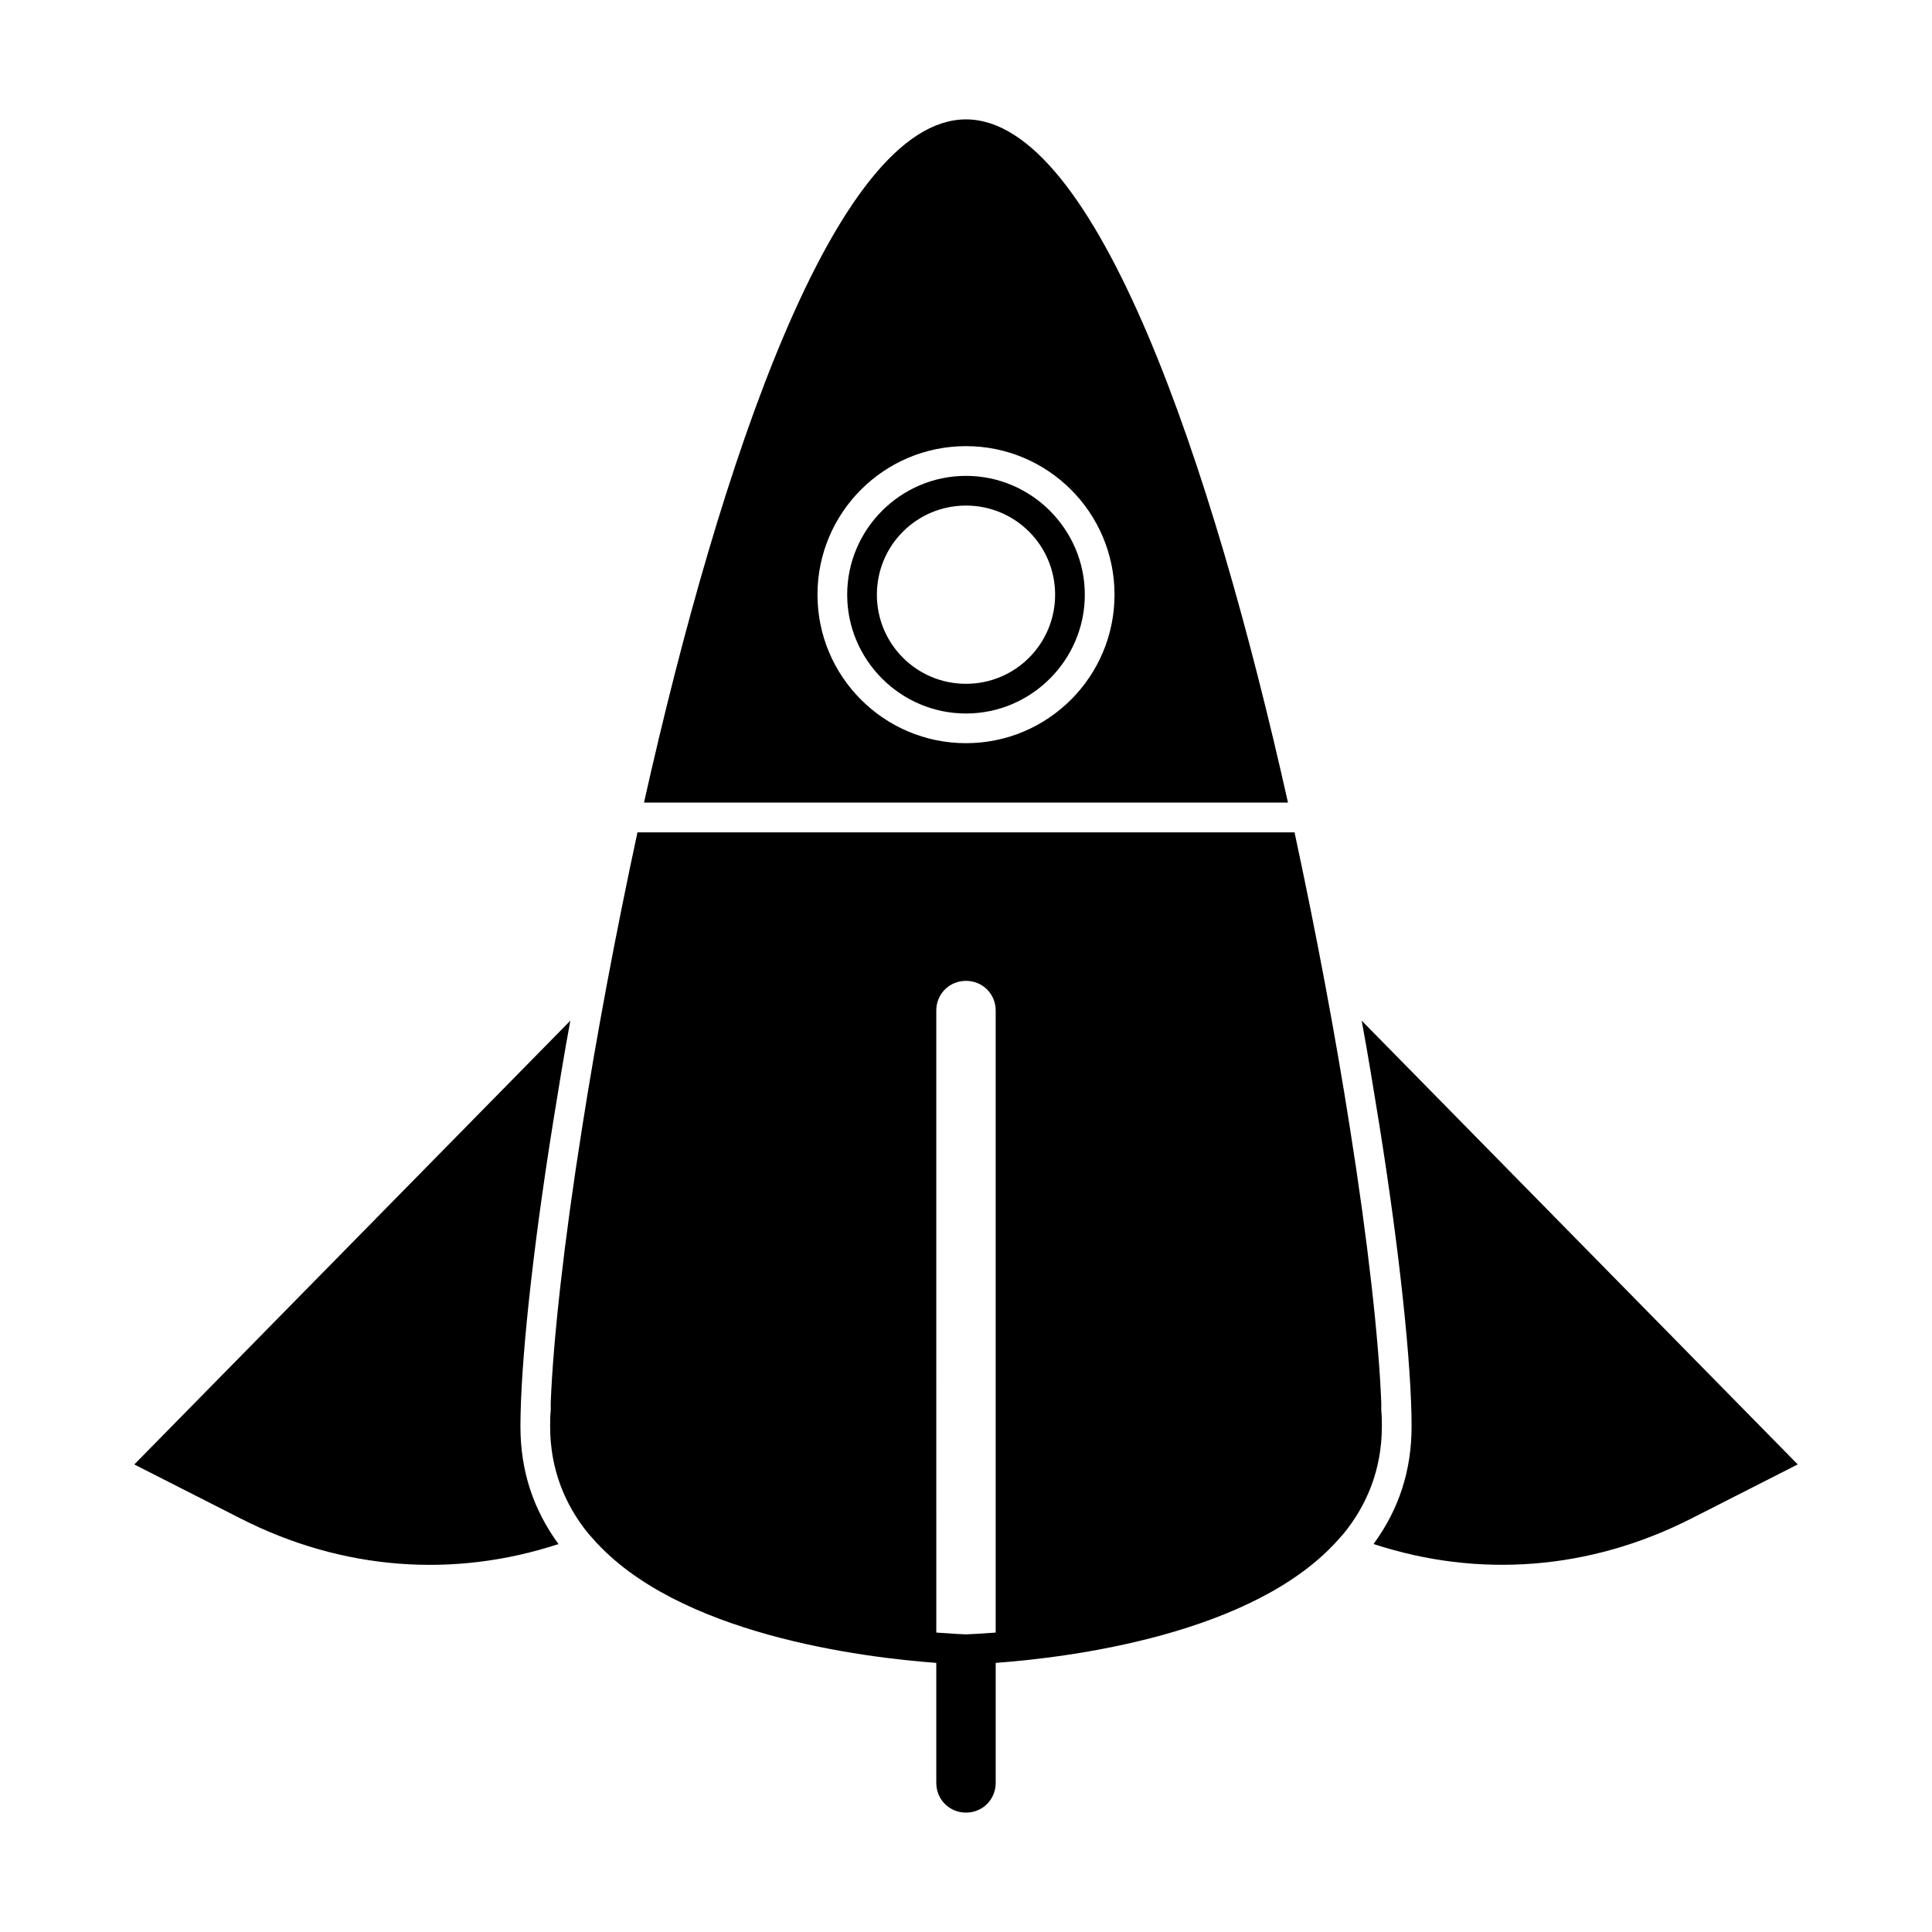
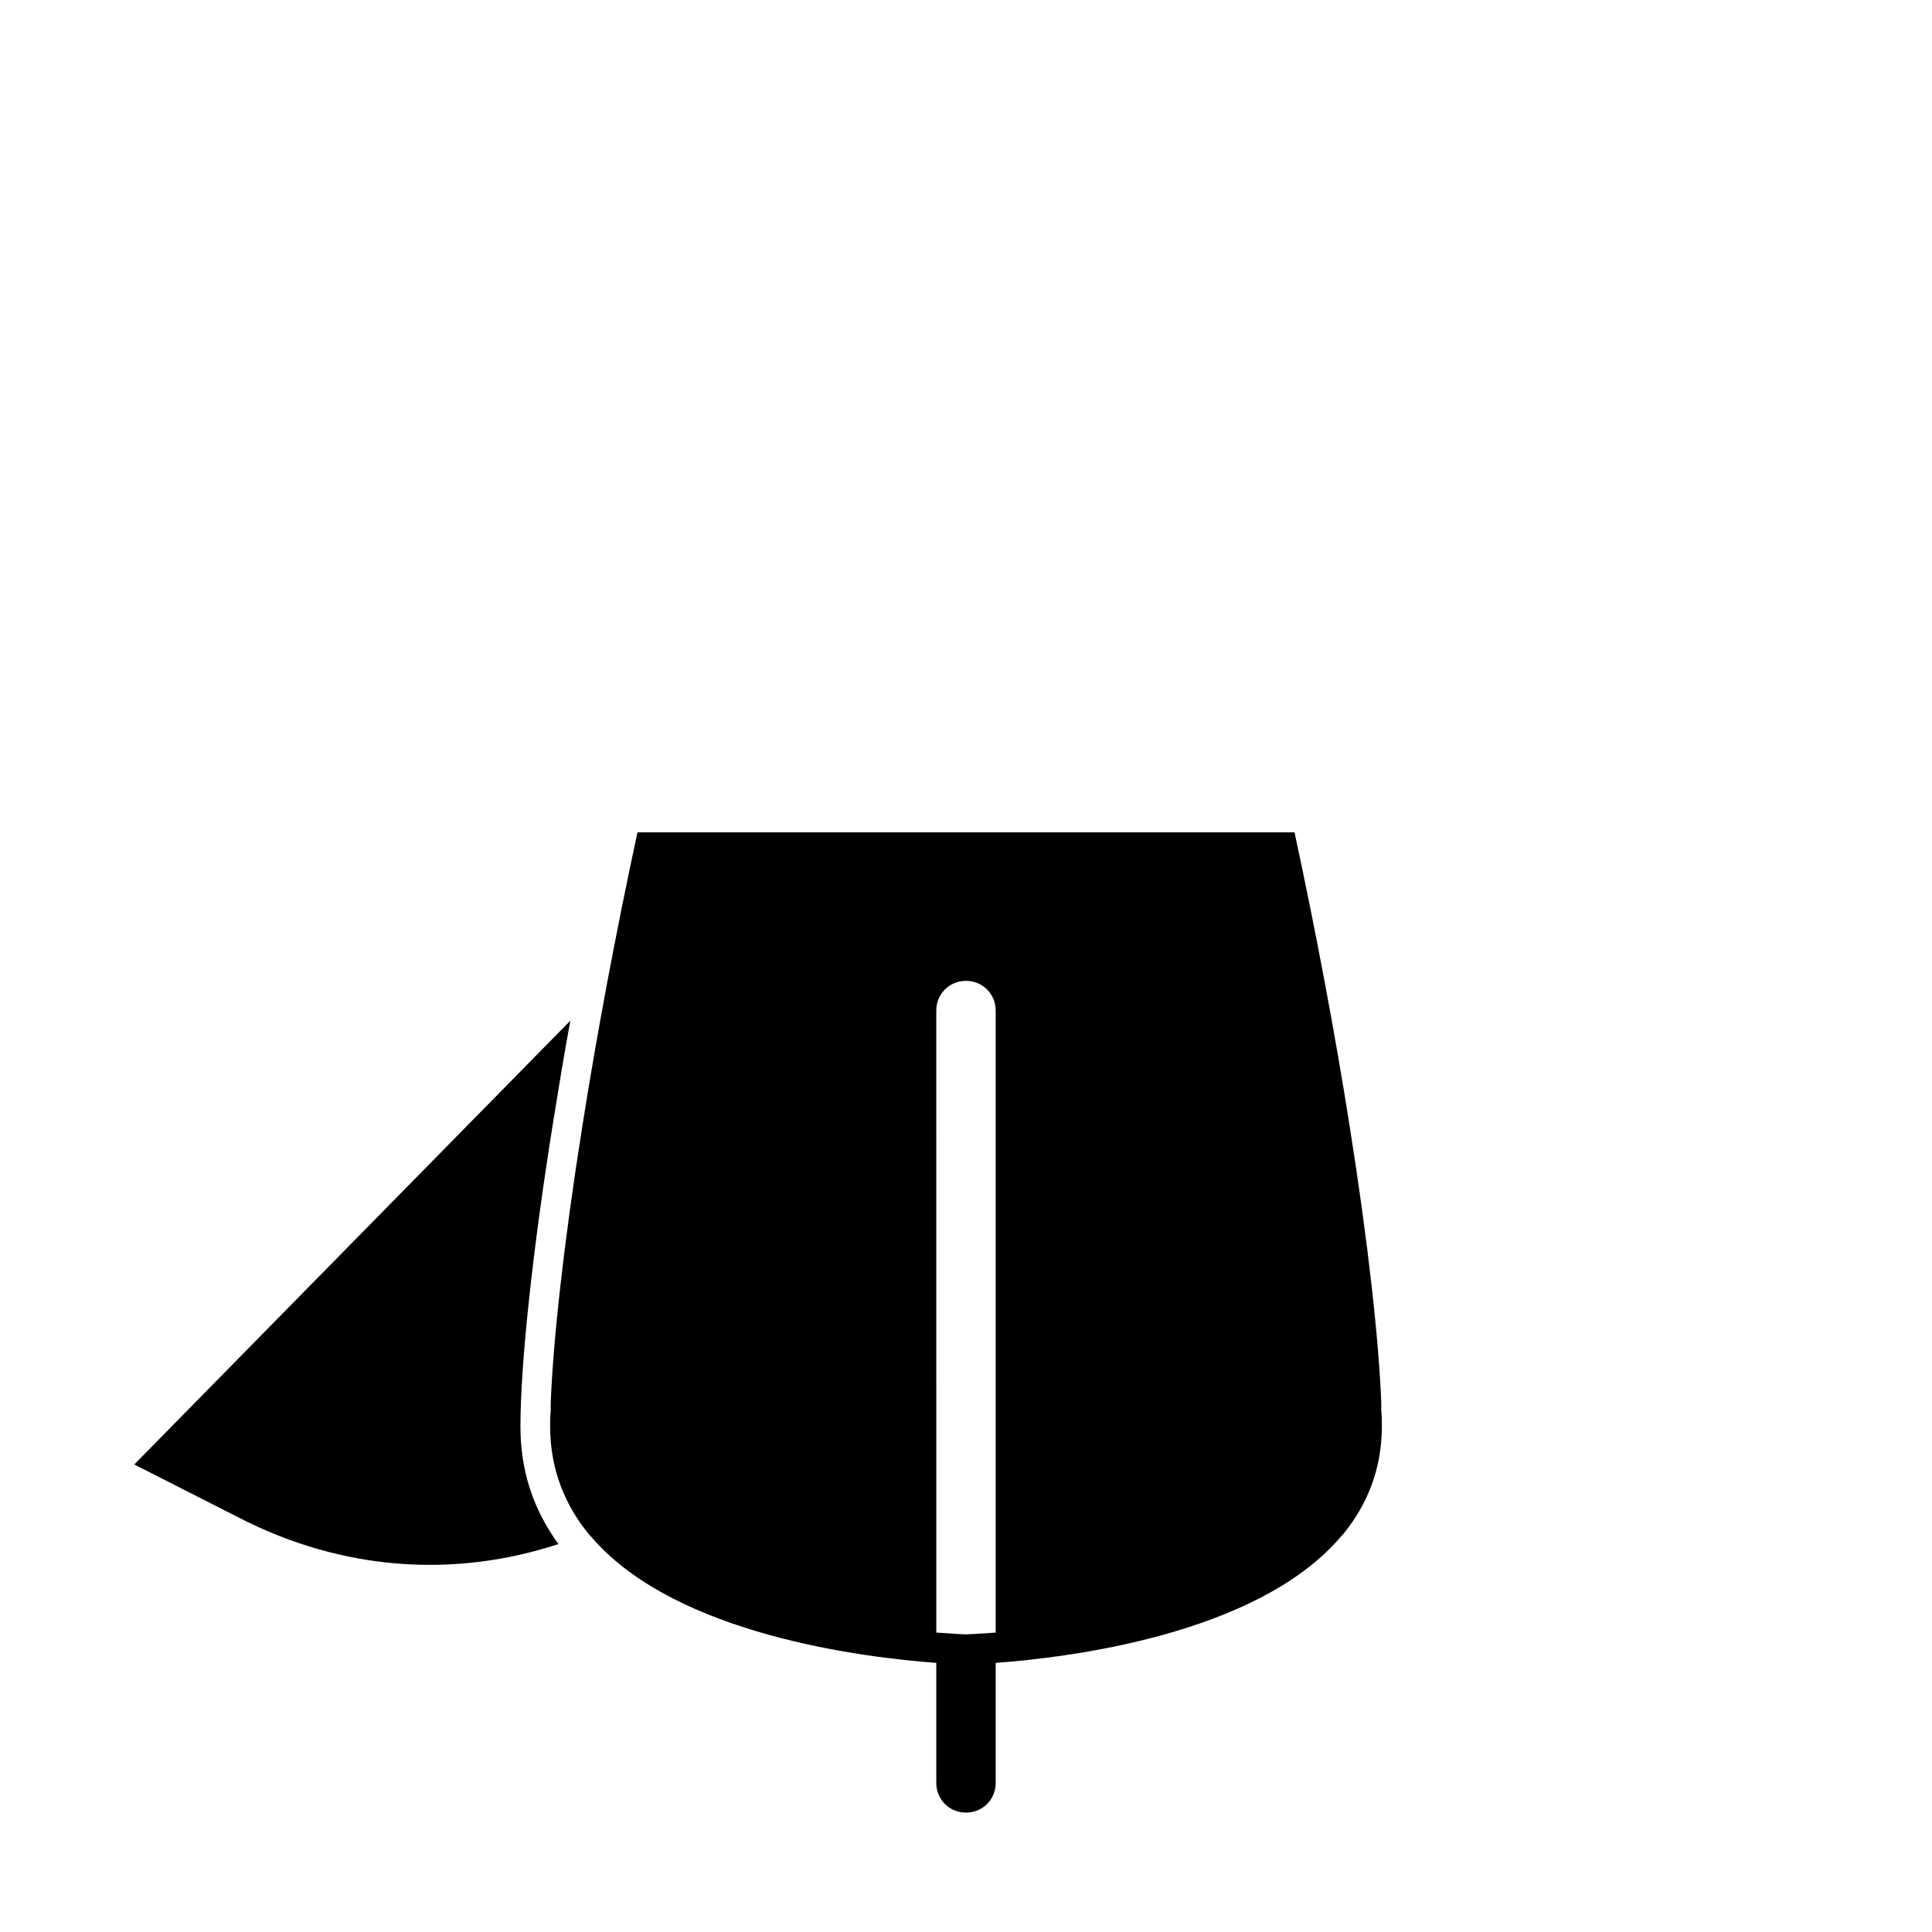
<svg xmlns="http://www.w3.org/2000/svg" fill="#000000" width="800px" height="800px" version="1.1" viewBox="144 144 512 512">
  <g>
-     <path d="m400 175.64c-34.48 0-65.18 91-85.332 181.05h170.66c-20.152-90.055-50.855-181.05-85.332-181.05zm0 165.31c-21.727 0-39.359-17.633-39.359-39.359 0-21.727 17.633-39.359 39.359-39.359s39.359 17.633 39.359 39.359c0 21.727-17.633 39.359-39.359 39.359z" />
-     <path d="m400 270.11c-17.32 0-31.488 14.168-31.488 31.488 0 17.32 14.168 31.488 31.488 31.488s31.488-14.168 31.488-31.488c0-17.316-14.172-31.488-31.488-31.488zm0 55.105c-13.066 0-23.617-10.547-23.617-23.617 0-13.066 10.547-23.617 23.617-23.617 13.066 0 23.617 10.547 23.617 23.617-0.004 13.066-10.551 23.617-23.617 23.617z" />
    <path d="m290.58 441.41c1.418-8.66 2.832-17.633 4.566-26.922l-115.56 117.61 28.184 14.328c26.922 13.699 56.363 15.902 84.23 6.769-6.769-9.289-10.078-19.523-10.078-31.172 0-16.219 3.148-46.289 8.66-80.609z" />
    <path d="m510.05 517.77v-2.047c-0.629-16.375-3.465-42.352-8.344-73.051-3.777-24.09-8.816-51.012-14.641-78.09l-174.13-0.004c-5.824 27.078-10.863 54.004-14.641 78.09-4.879 30.699-7.715 56.68-8.344 73.051v2.047c-0.16 1.578-0.16 2.992-0.16 4.254 0 11.336 3.938 20.781 10.078 28.34 0.473 0.473 0.789 0.945 1.258 1.418 22.355 25.504 71.793 31.488 91 32.906v31.805c0 4.41 3.465 7.871 7.871 7.871 4.41 0 7.871-3.465 7.871-7.871v-31.805c19.207-1.418 68.645-7.398 91-32.906 0.473-0.473 0.789-0.945 1.258-1.418 6.141-7.559 10.078-17.004 10.078-28.34 0.004-1.262 0.004-2.676-0.152-4.25zm-110.05 59.352c-0.629 0-3.465-0.156-7.871-0.473l-0.004-164.84c0-4.41 3.465-7.871 7.871-7.871 4.41 0 7.871 3.465 7.871 7.871v164.84c-4.406 0.316-7.238 0.473-7.867 0.473z" />
-     <path d="m504.86 414.48c1.73 9.289 3.148 18.262 4.566 26.922 5.512 34.32 8.66 64.551 8.66 80.609 0 11.652-3.305 21.883-10.078 31.172 27.867 9.133 57.309 6.926 84.23-6.769l28.18-14.328z" />
  </g>
</svg>